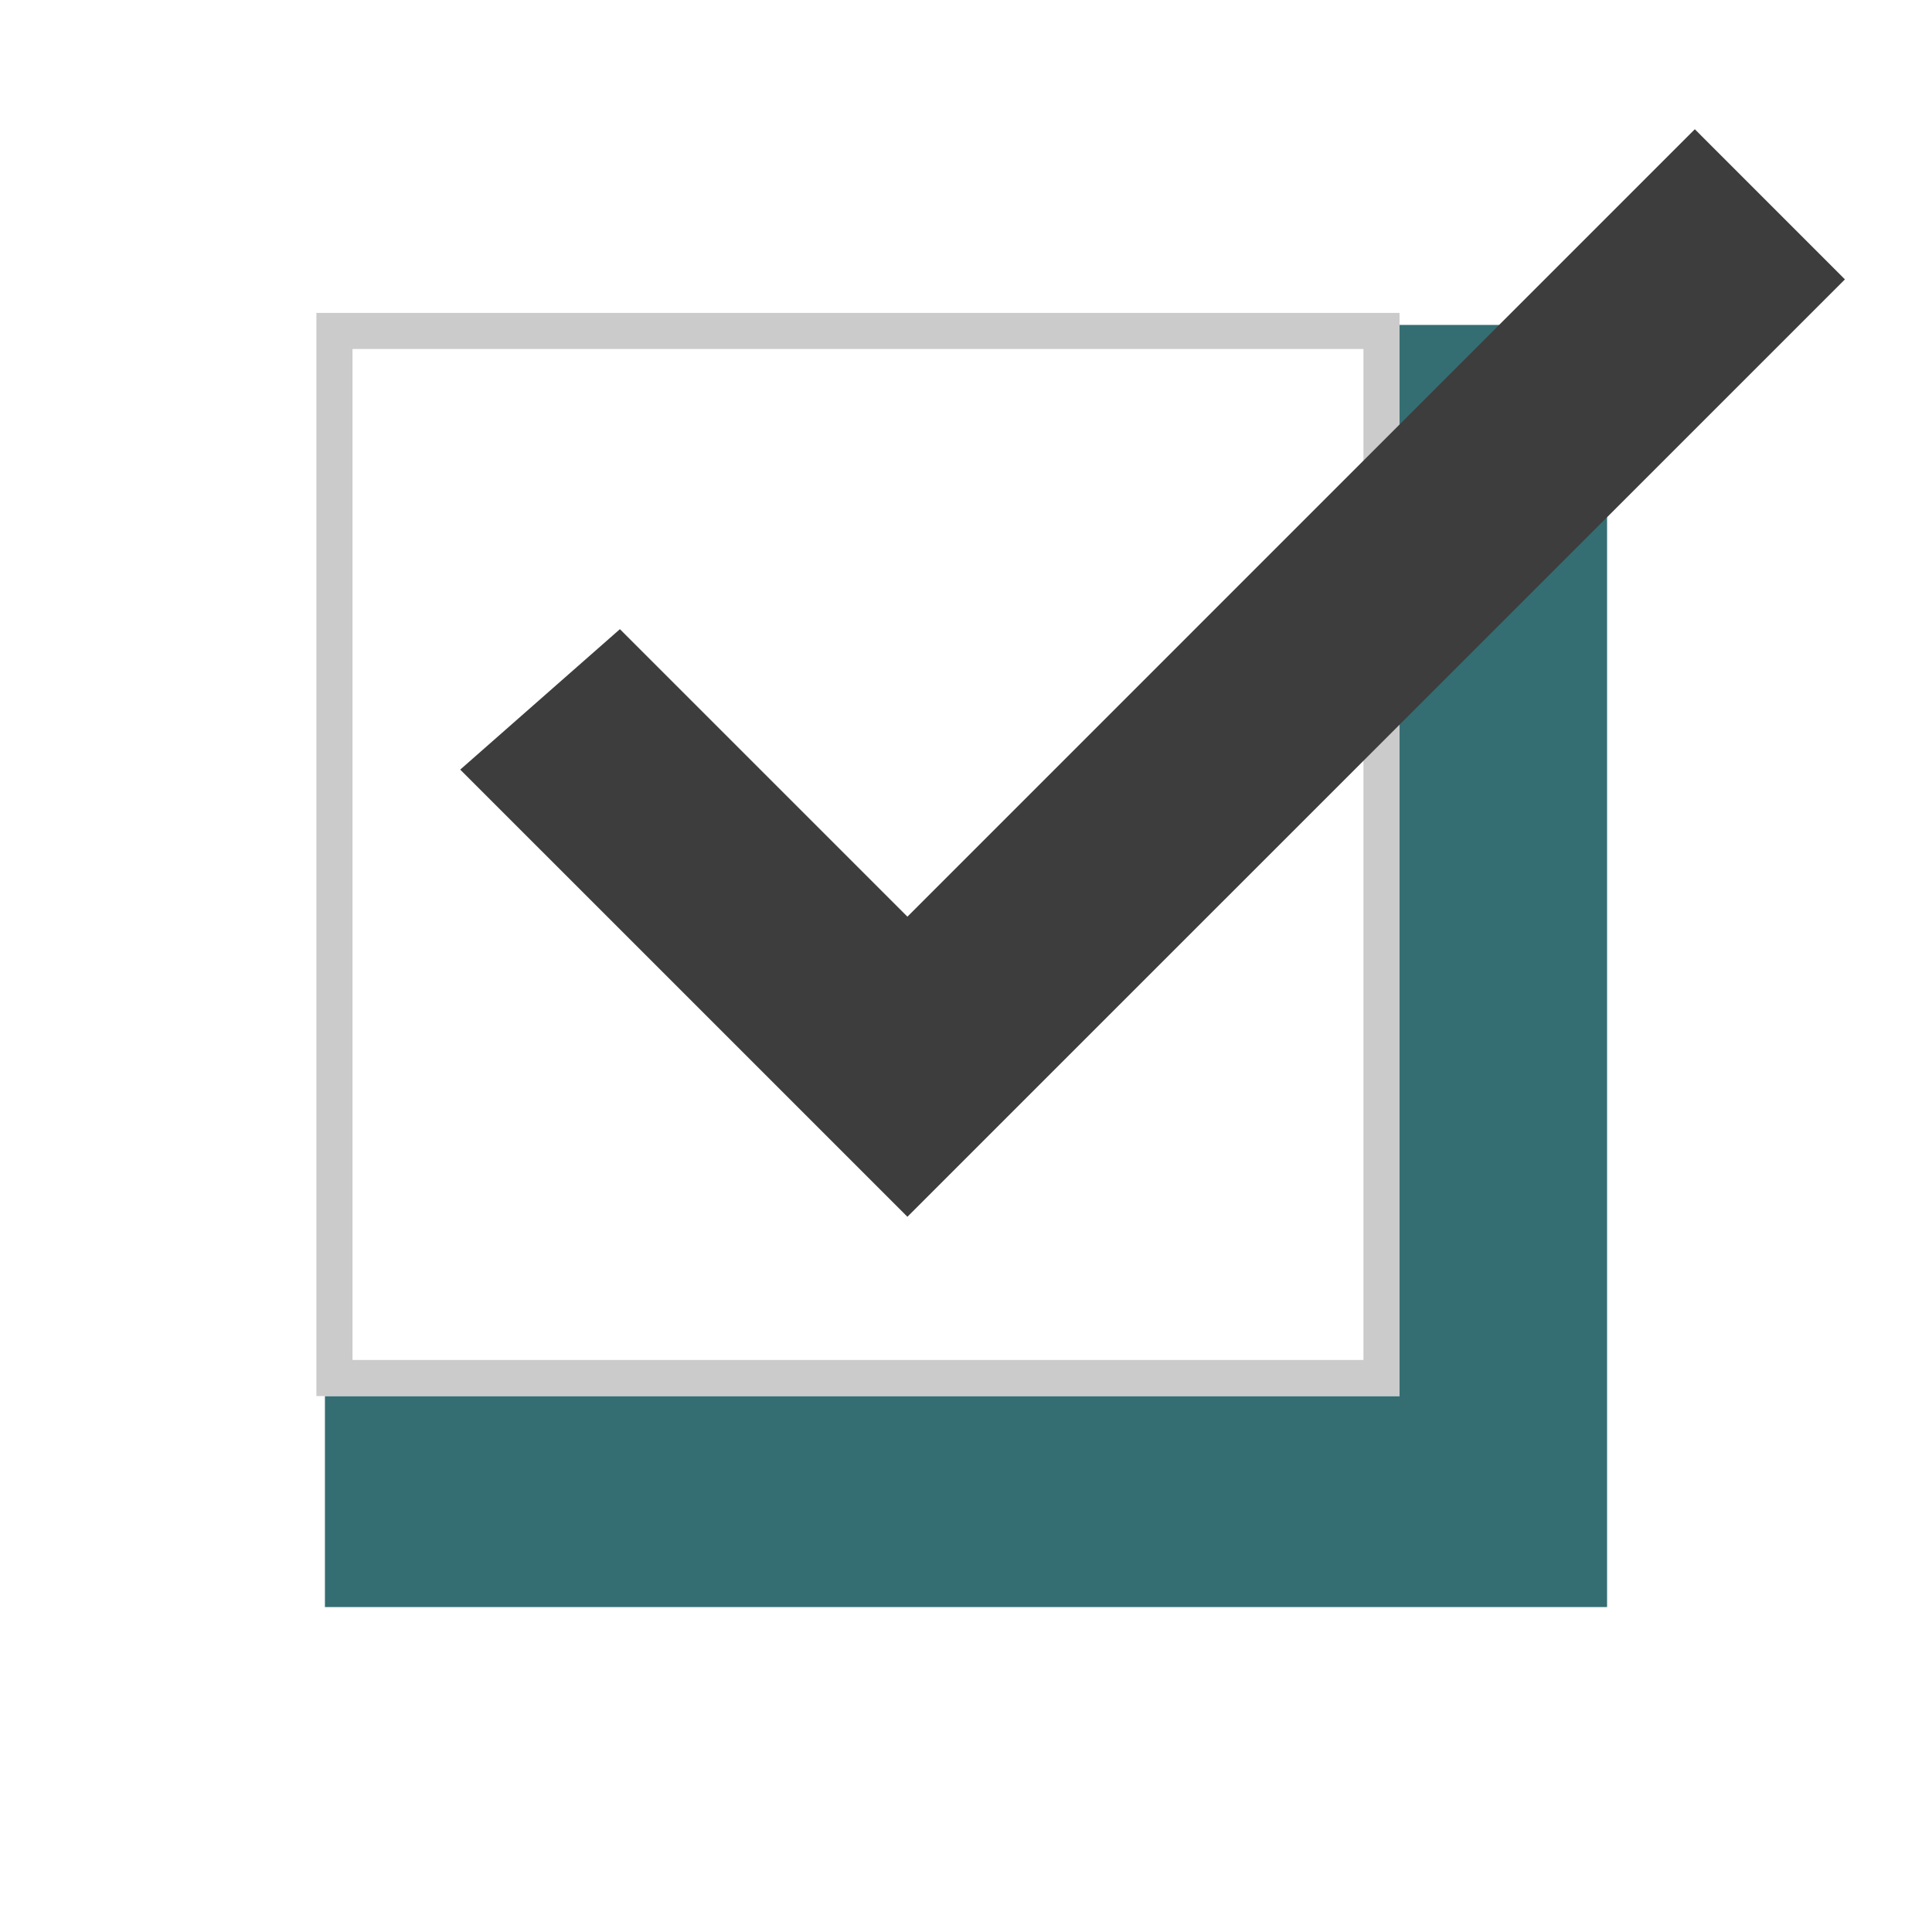
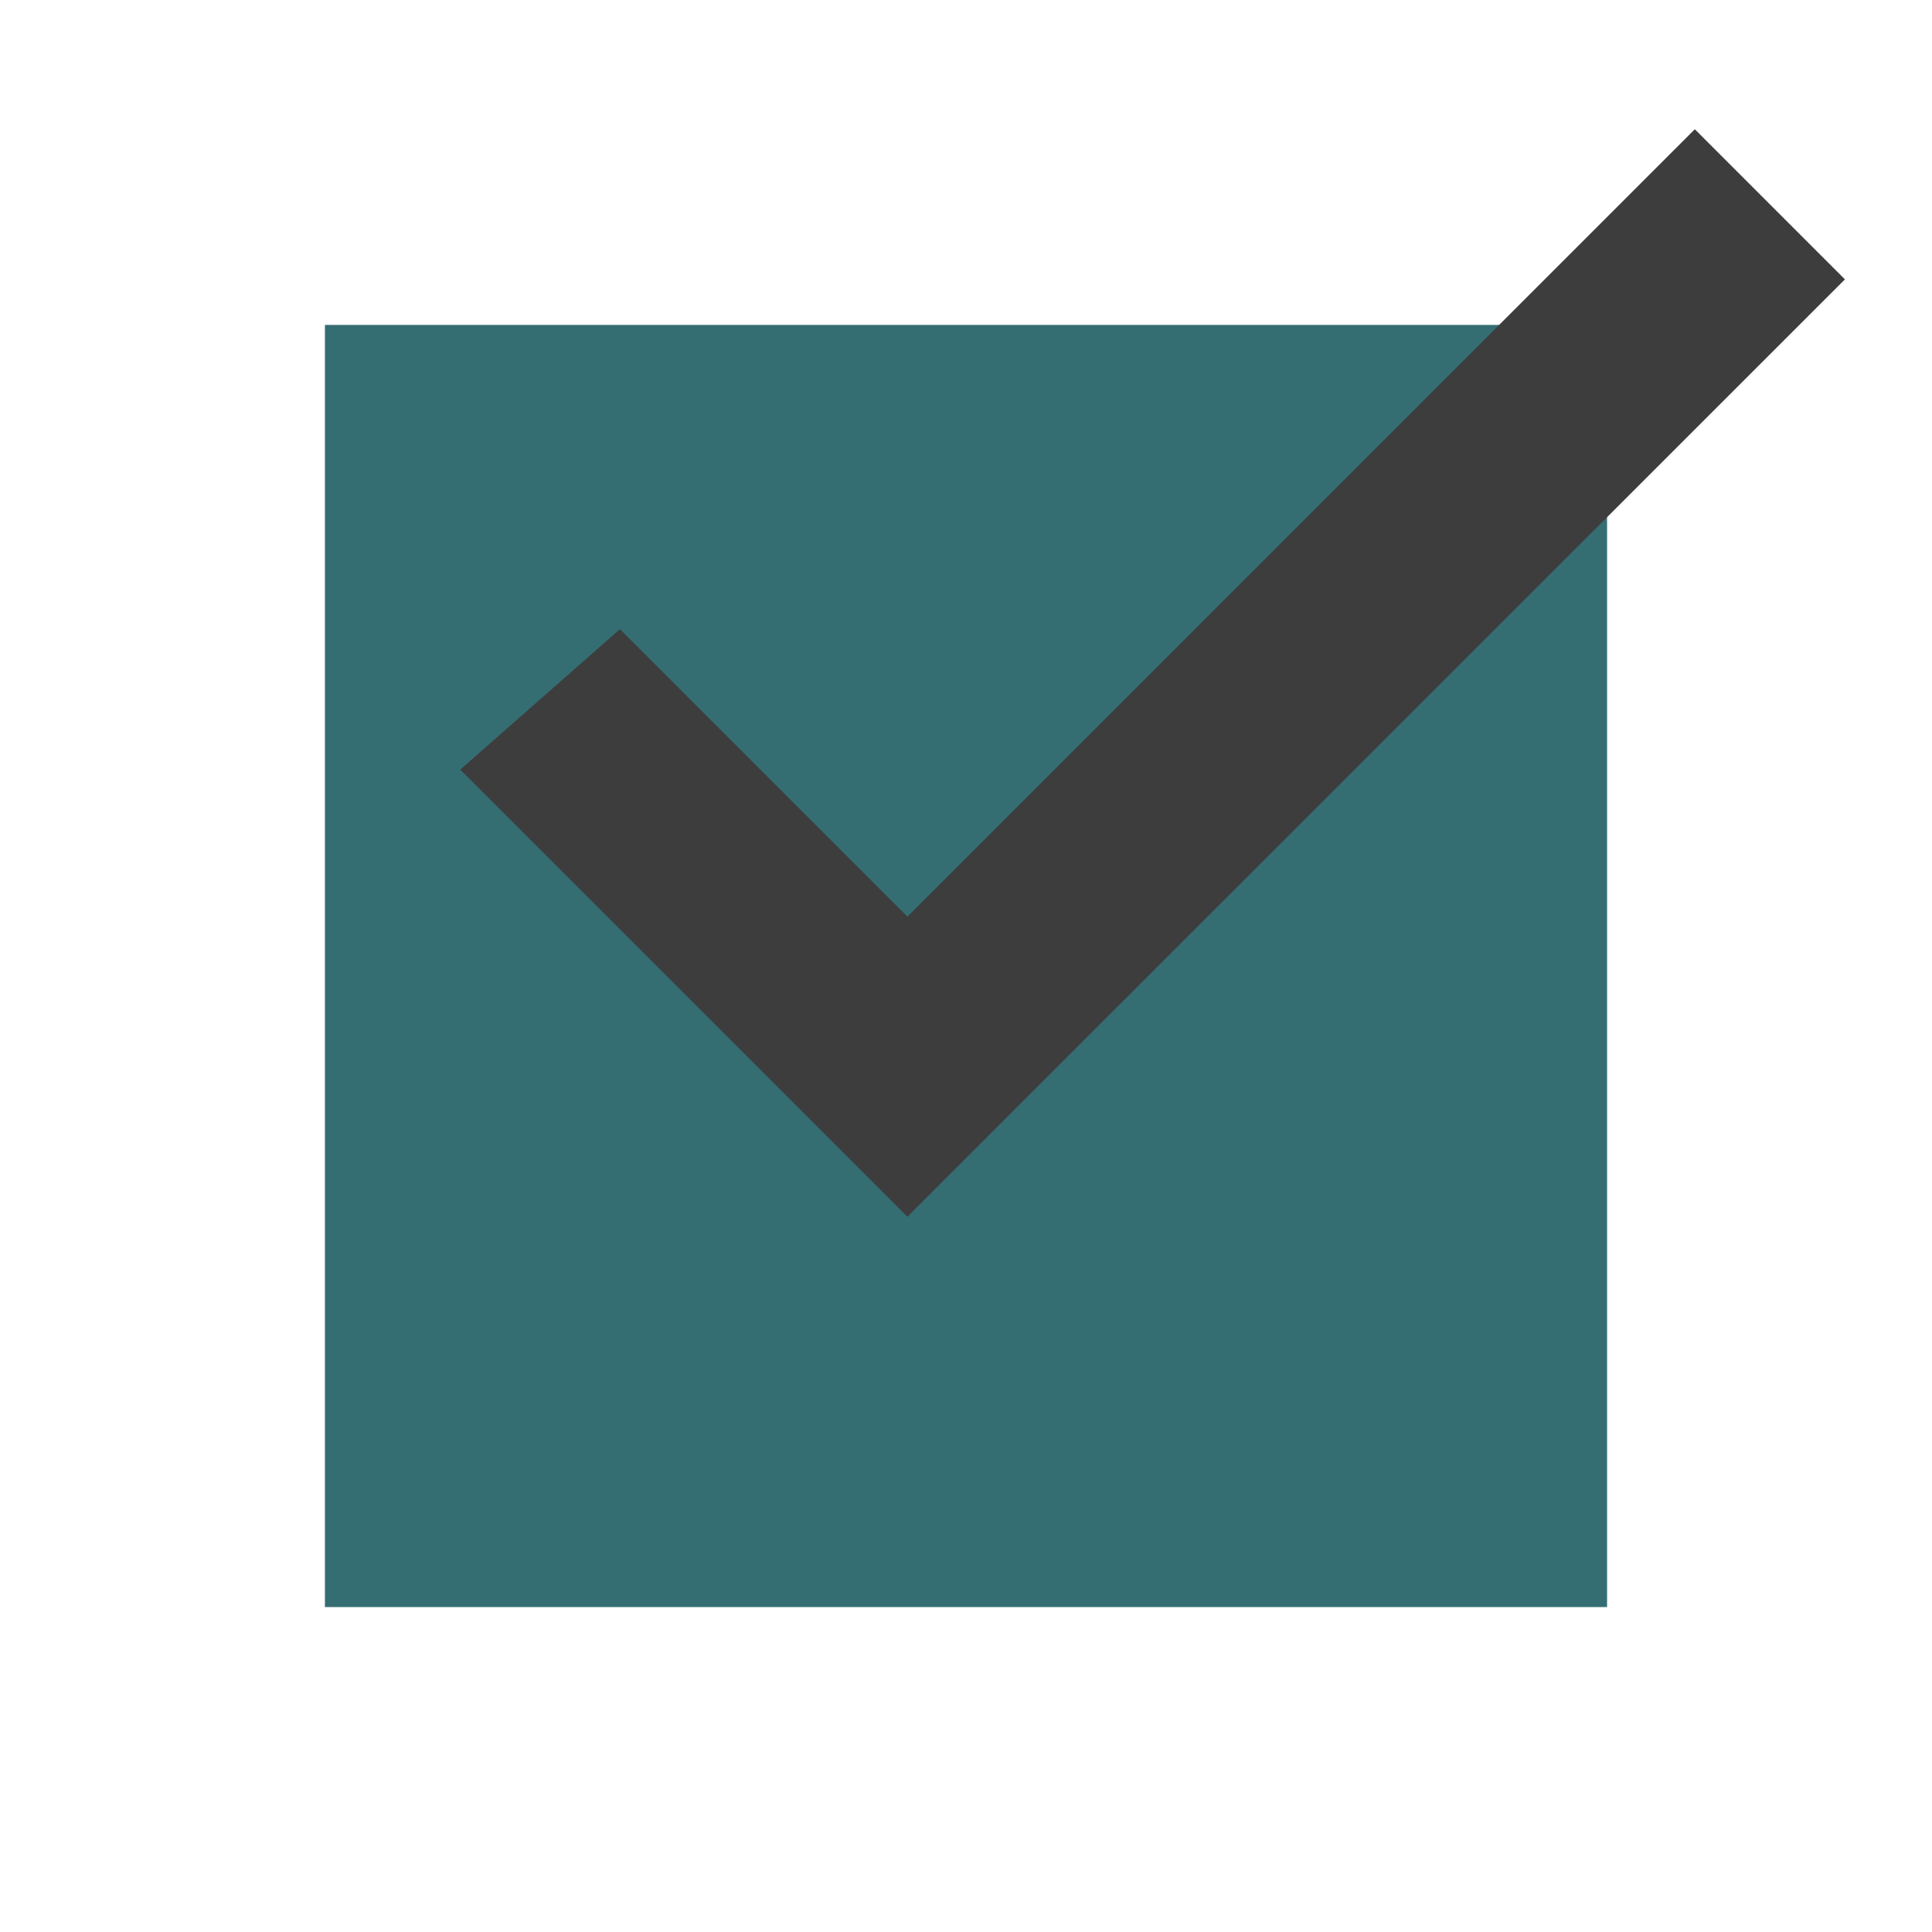
<svg xmlns="http://www.w3.org/2000/svg" width="107.027" height="107.027" viewBox="0 0 107.027 107.027">
  <defs>
    <filter id="Rechteck_1190" x="0" y="0" width="107.027" height="107.027" filterUnits="userSpaceOnUse">
      <feOffset dx="6" dy="6" input="SourceAlpha" />
      <feGaussianBlur stdDeviation="6" result="blur" />
      <feFlood flood-opacity="0.2" />
      <feComposite operator="in" in2="blur" />
      <feComposite in="SourceGraphic" />
    </filter>
  </defs>
  <g id="Gruppe_2357" data-name="Gruppe 2357" transform="translate(-3373 1803.935)">
    <g id="Gruppe_2348" data-name="Gruppe 2348" transform="translate(3385 -1791.935)">
      <g id="Gruppe_2072" data-name="Gruppe 2072" transform="translate(0)">
        <g transform="matrix(1, 0, 0, 1, -12, -12)" filter="url(#Rechteck_1190)">
          <rect id="Rechteck_1190-2" data-name="Rechteck 1190" width="71.027" height="71.027" transform="translate(12 12)" fill="#346e73" />
        </g>
      </g>
      <g id="Rechteck_1389" data-name="Rechteck 1389" transform="translate(5.527 5.334)" fill="#fff" stroke="#cbcbcb" stroke-width="2">
-         <rect width="60.004" height="60.004" stroke="none" />
-         <rect x="1" y="1" width="58.004" height="58.004" fill="none" />
-       </g>
+         </g>
    </g>
    <path id="Pfad_1100" data-name="Pfad 1100" d="M4087.751,17801.217l24.773,24.771,51.935-51.928-8.315-8.318-43.62,43.621-15.927-15.926Z" transform="translate(-689.256 -19562.518)" fill="#3d3d3d" />
  </g>
</svg>